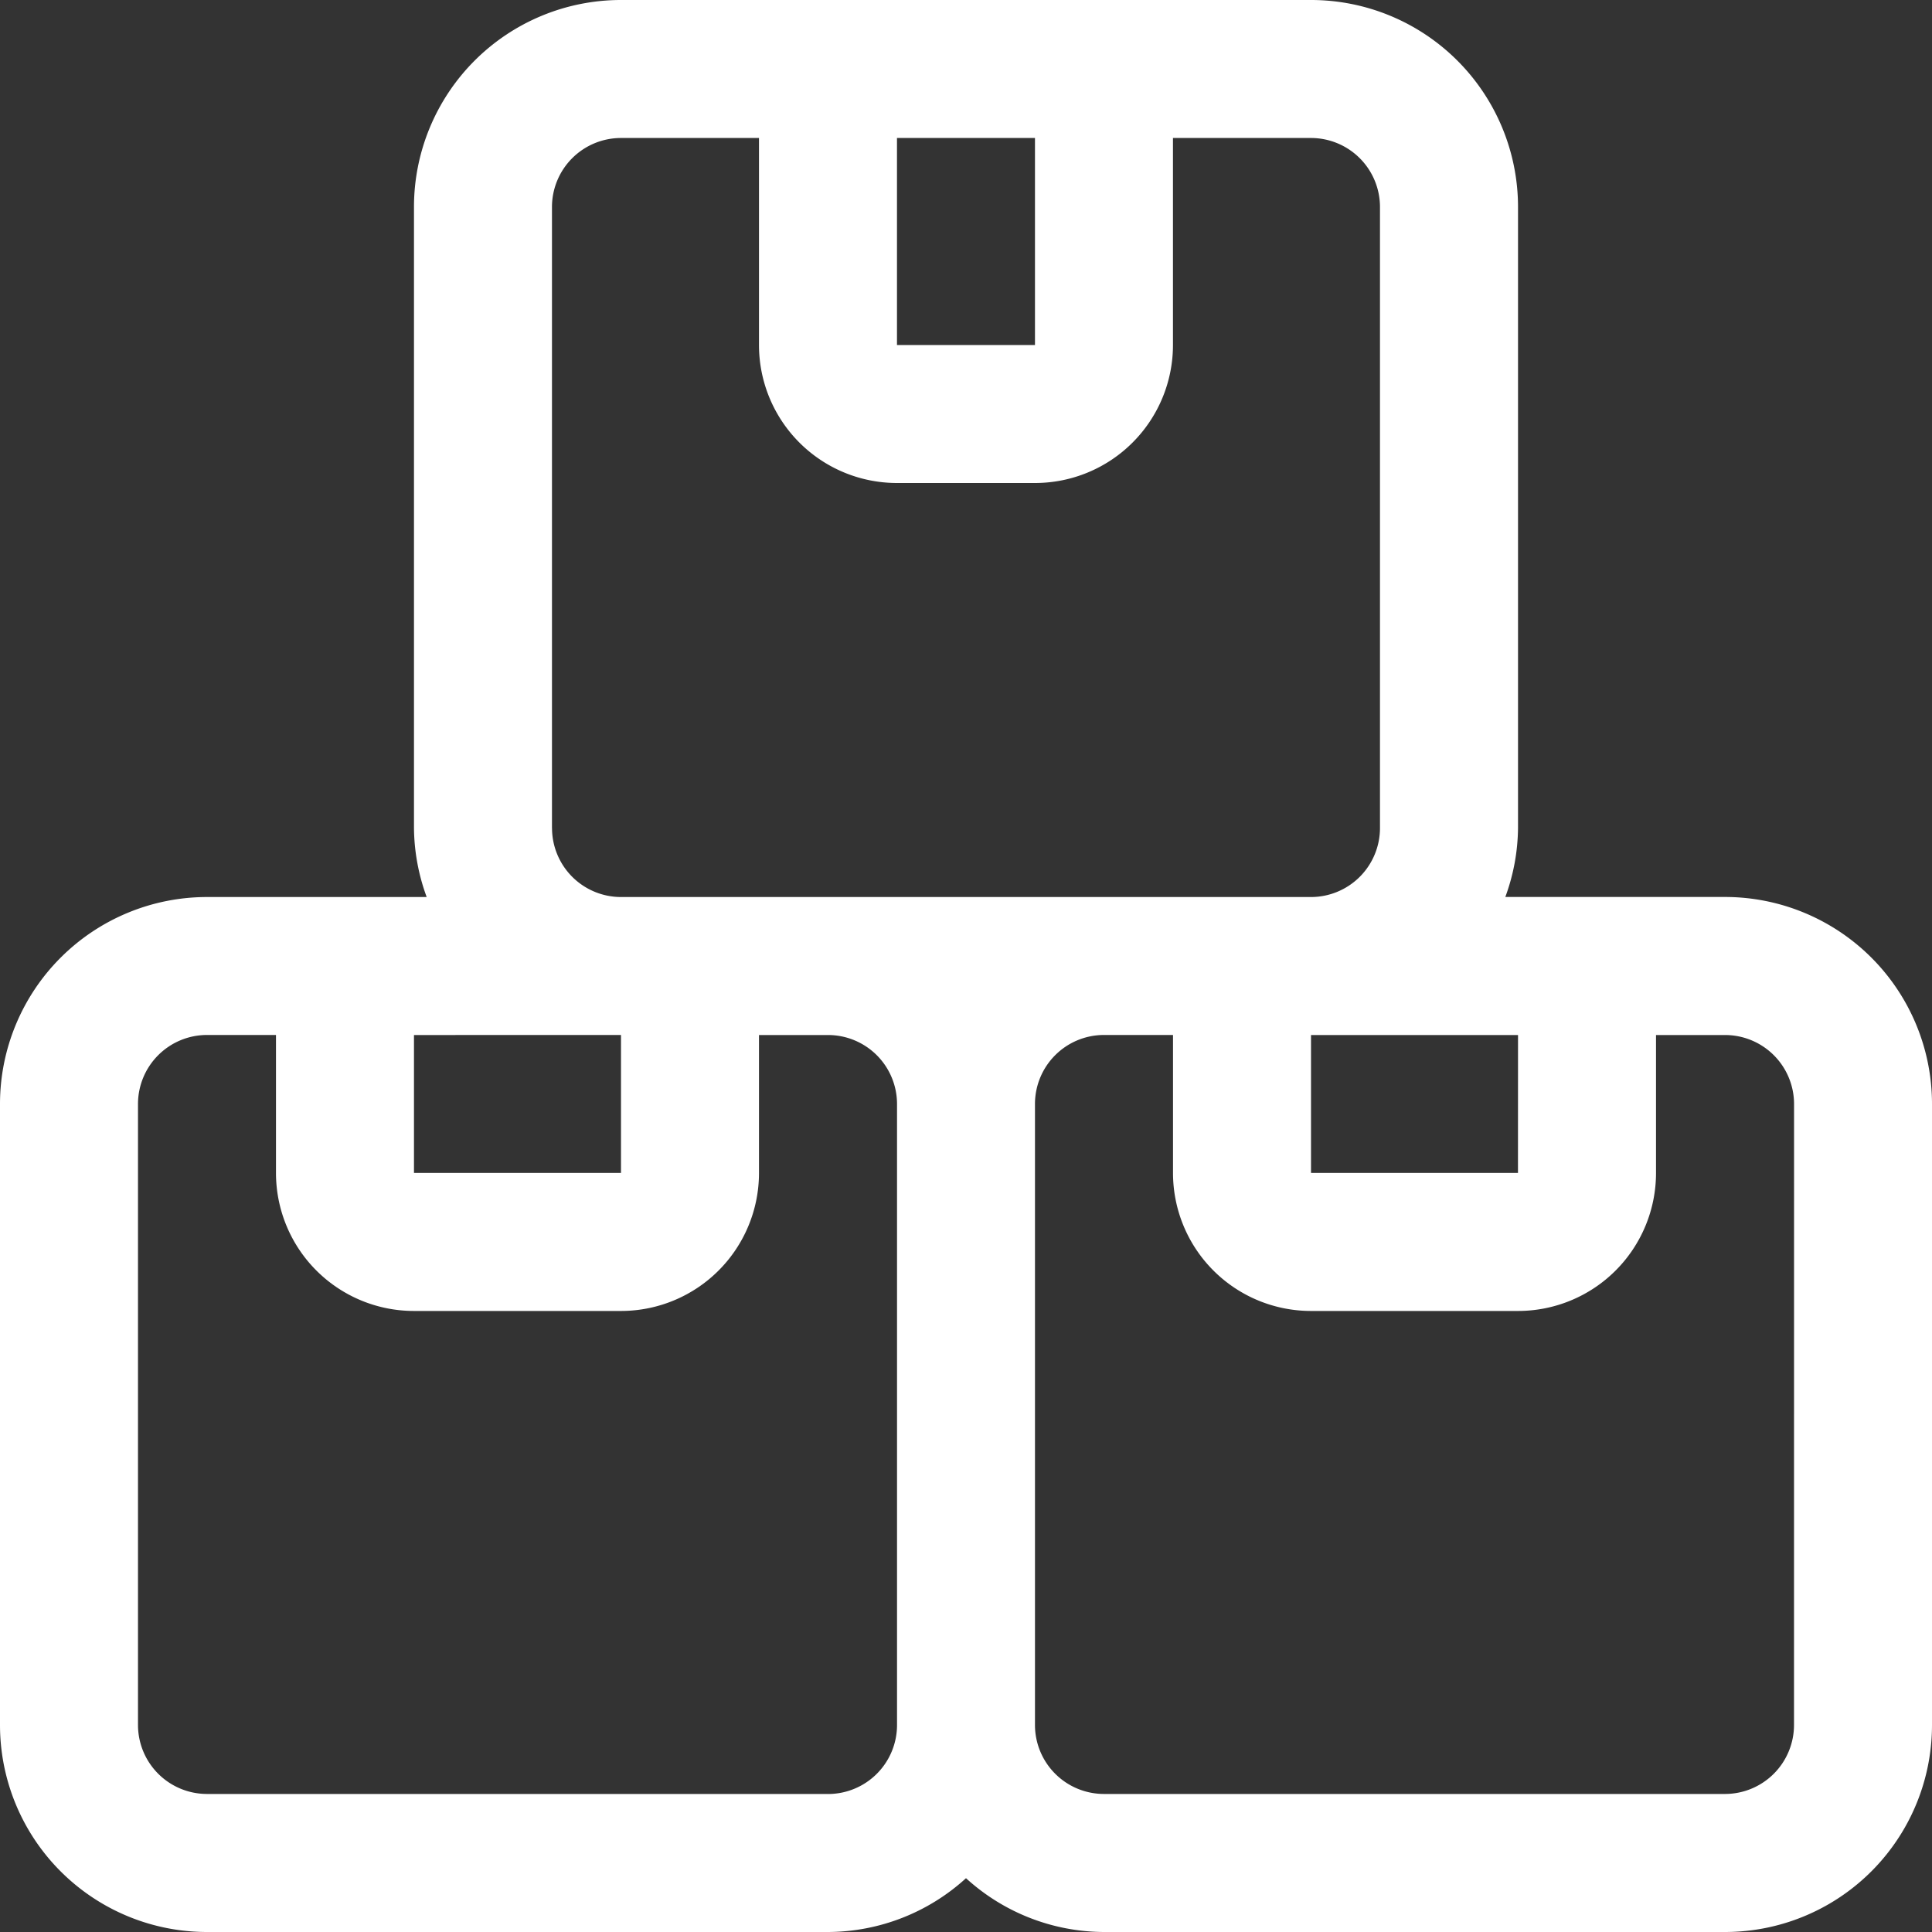
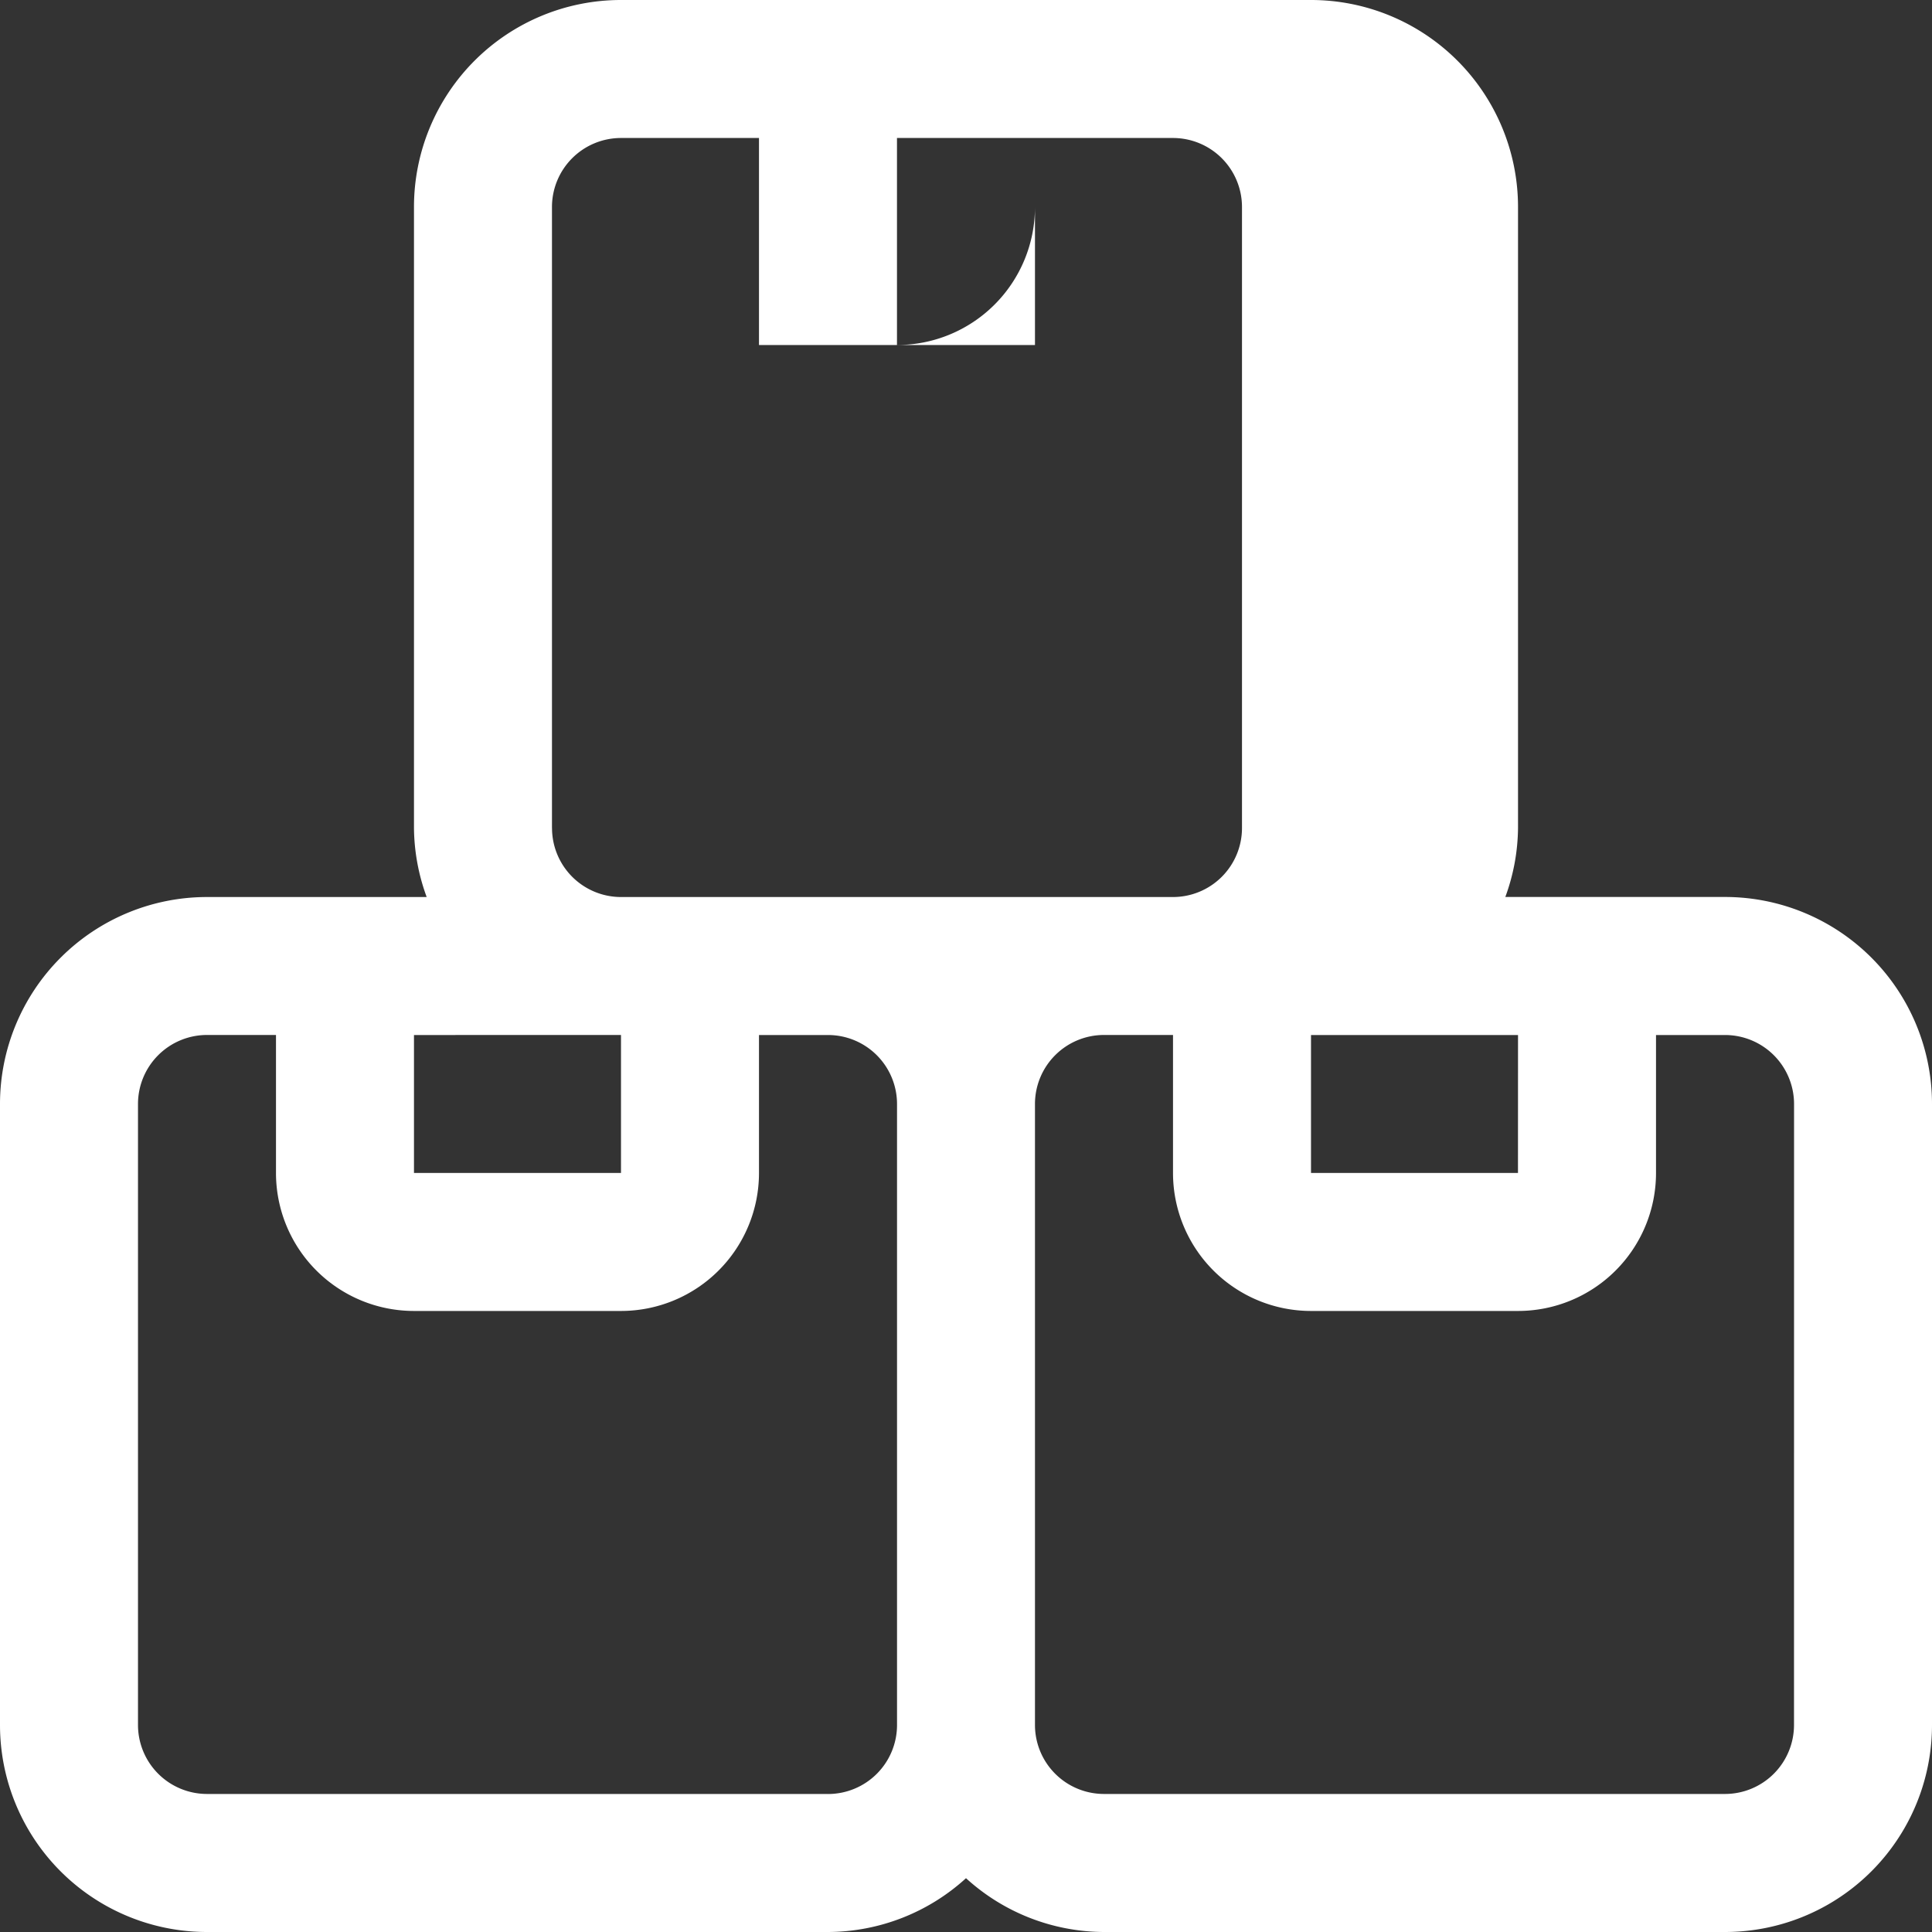
<svg xmlns="http://www.w3.org/2000/svg" width="40" height="40" viewBox="0 0 40 40">
  <rect x="0" y="0" width="40" height="40" fill="#333333" stroke="none" />
-   <path id="Layer_2" data-name="Layer 2" d="M37.714,20.571H33.166a4.237,4.237,0,0,0,.263-1.429V6.286A4.286,4.286,0,0,0,29.143,2H14.857a4.286,4.286,0,0,0-4.286,4.286V19.143a4.237,4.237,0,0,0,.263,1.429H6.286A4.286,4.286,0,0,0,2,24.857V37.714A4.286,4.286,0,0,0,6.286,42H19.143A4.259,4.259,0,0,0,22,40.886,4.259,4.259,0,0,0,24.857,42H37.714A4.286,4.286,0,0,0,42,37.714V24.857A4.286,4.286,0,0,0,37.714,20.571Zm-4.286,5.714H29.143V23.429h4.286Zm-10-21.429V9.143H20.571V4.857Zm-10,14.286V6.286a1.429,1.429,0,0,1,1.429-1.429h2.857V9.143A2.857,2.857,0,0,0,20.571,12h2.857a2.857,2.857,0,0,0,2.857-2.857V4.857h2.857a1.429,1.429,0,0,1,1.429,1.429V19.143a1.429,1.429,0,0,1-1.429,1.429H14.857A1.429,1.429,0,0,1,13.429,19.143Zm1.429,4.286v2.857H10.571V23.429Zm4.286,15.714H6.286a1.429,1.429,0,0,1-1.429-1.429V24.857a1.429,1.429,0,0,1,1.429-1.429H7.714v2.857a2.857,2.857,0,0,0,2.857,2.857h4.286a2.857,2.857,0,0,0,2.857-2.857V23.429h1.429a1.429,1.429,0,0,1,1.429,1.429V37.714A1.429,1.429,0,0,1,19.143,39.143Zm20-1.429a1.429,1.429,0,0,1-1.429,1.429H24.857a1.429,1.429,0,0,1-1.429-1.429V24.857a1.429,1.429,0,0,1,1.429-1.429h1.429v2.857a2.857,2.857,0,0,0,2.857,2.857h4.286a2.857,2.857,0,0,0,2.857-2.857V23.429h1.429a1.429,1.429,0,0,1,1.429,1.429Z" transform="translate(-2 -2)" fill="#fff" />
+   <path id="Layer_2" data-name="Layer 2" d="M37.714,20.571H33.166a4.237,4.237,0,0,0,.263-1.429V6.286A4.286,4.286,0,0,0,29.143,2H14.857a4.286,4.286,0,0,0-4.286,4.286V19.143a4.237,4.237,0,0,0,.263,1.429H6.286A4.286,4.286,0,0,0,2,24.857V37.714A4.286,4.286,0,0,0,6.286,42H19.143A4.259,4.259,0,0,0,22,40.886,4.259,4.259,0,0,0,24.857,42H37.714A4.286,4.286,0,0,0,42,37.714V24.857A4.286,4.286,0,0,0,37.714,20.571Zm-4.286,5.714H29.143V23.429h4.286Zm-10-21.429V9.143H20.571V4.857Zm-10,14.286V6.286a1.429,1.429,0,0,1,1.429-1.429h2.857V9.143h2.857a2.857,2.857,0,0,0,2.857-2.857V4.857h2.857a1.429,1.429,0,0,1,1.429,1.429V19.143a1.429,1.429,0,0,1-1.429,1.429H14.857A1.429,1.429,0,0,1,13.429,19.143Zm1.429,4.286v2.857H10.571V23.429Zm4.286,15.714H6.286a1.429,1.429,0,0,1-1.429-1.429V24.857a1.429,1.429,0,0,1,1.429-1.429H7.714v2.857a2.857,2.857,0,0,0,2.857,2.857h4.286a2.857,2.857,0,0,0,2.857-2.857V23.429h1.429a1.429,1.429,0,0,1,1.429,1.429V37.714A1.429,1.429,0,0,1,19.143,39.143Zm20-1.429a1.429,1.429,0,0,1-1.429,1.429H24.857a1.429,1.429,0,0,1-1.429-1.429V24.857a1.429,1.429,0,0,1,1.429-1.429h1.429v2.857a2.857,2.857,0,0,0,2.857,2.857h4.286a2.857,2.857,0,0,0,2.857-2.857V23.429h1.429a1.429,1.429,0,0,1,1.429,1.429Z" transform="translate(-2 -2)" fill="#fff" />
</svg>